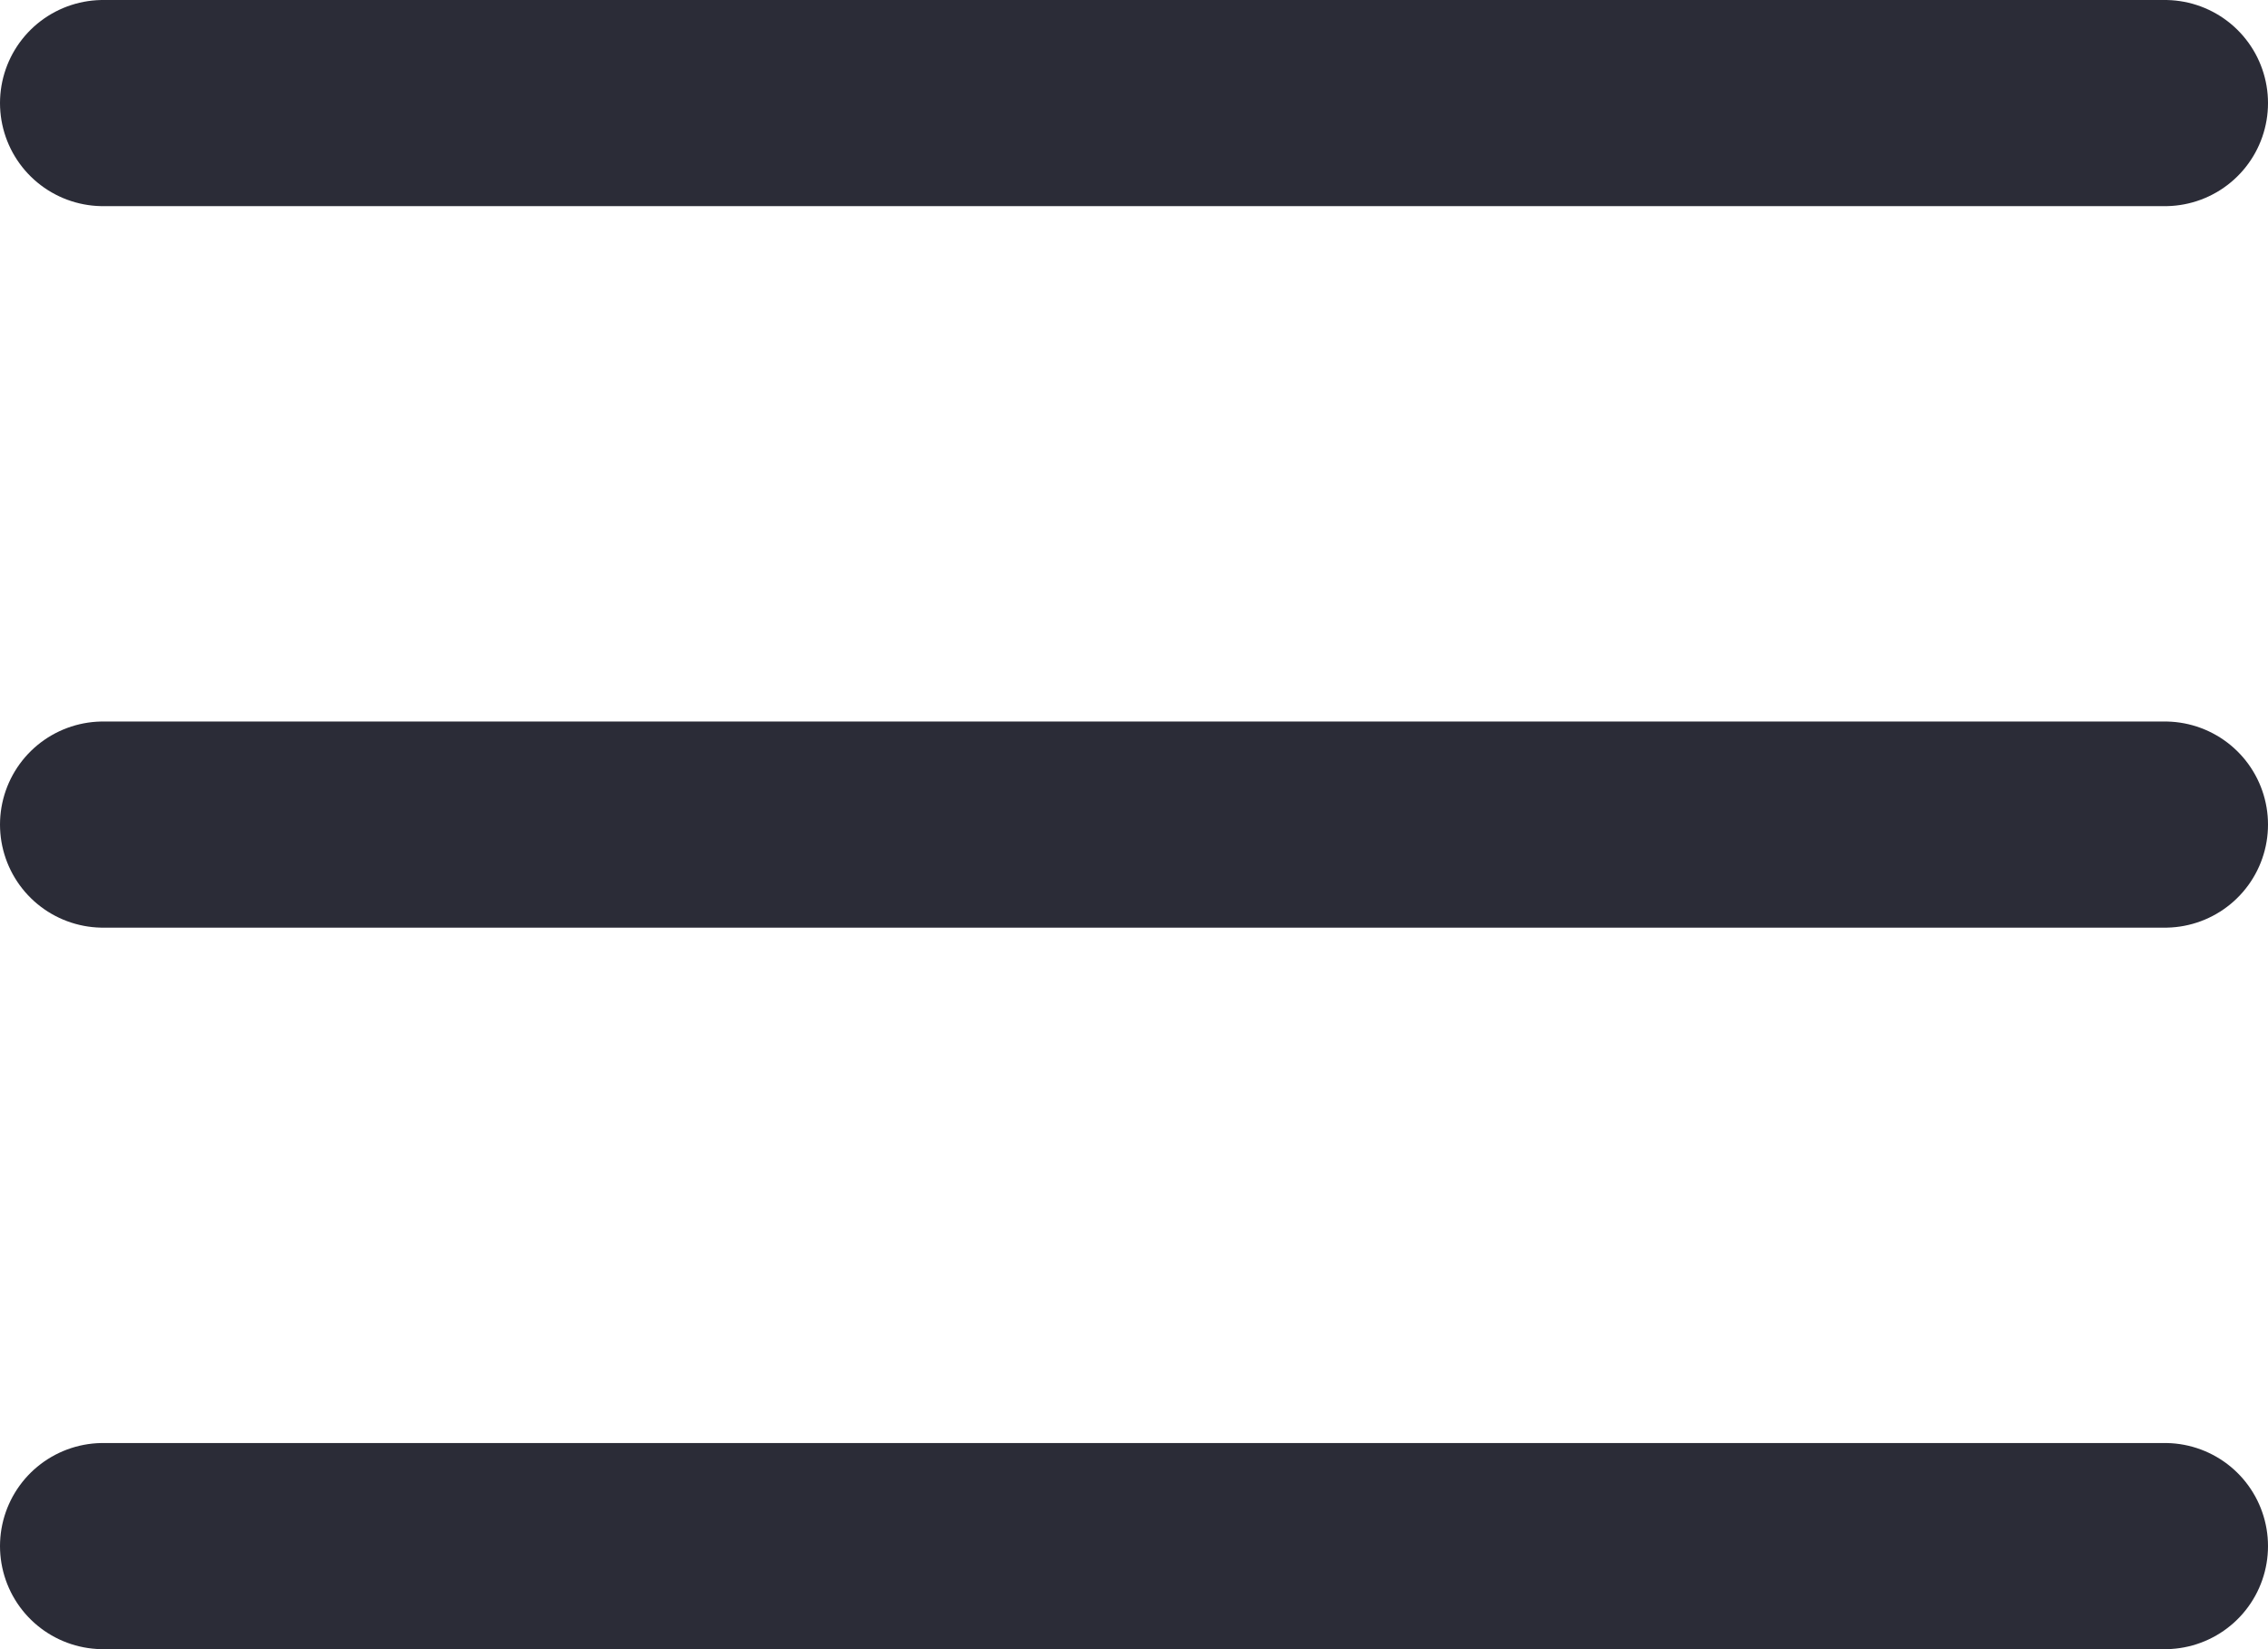
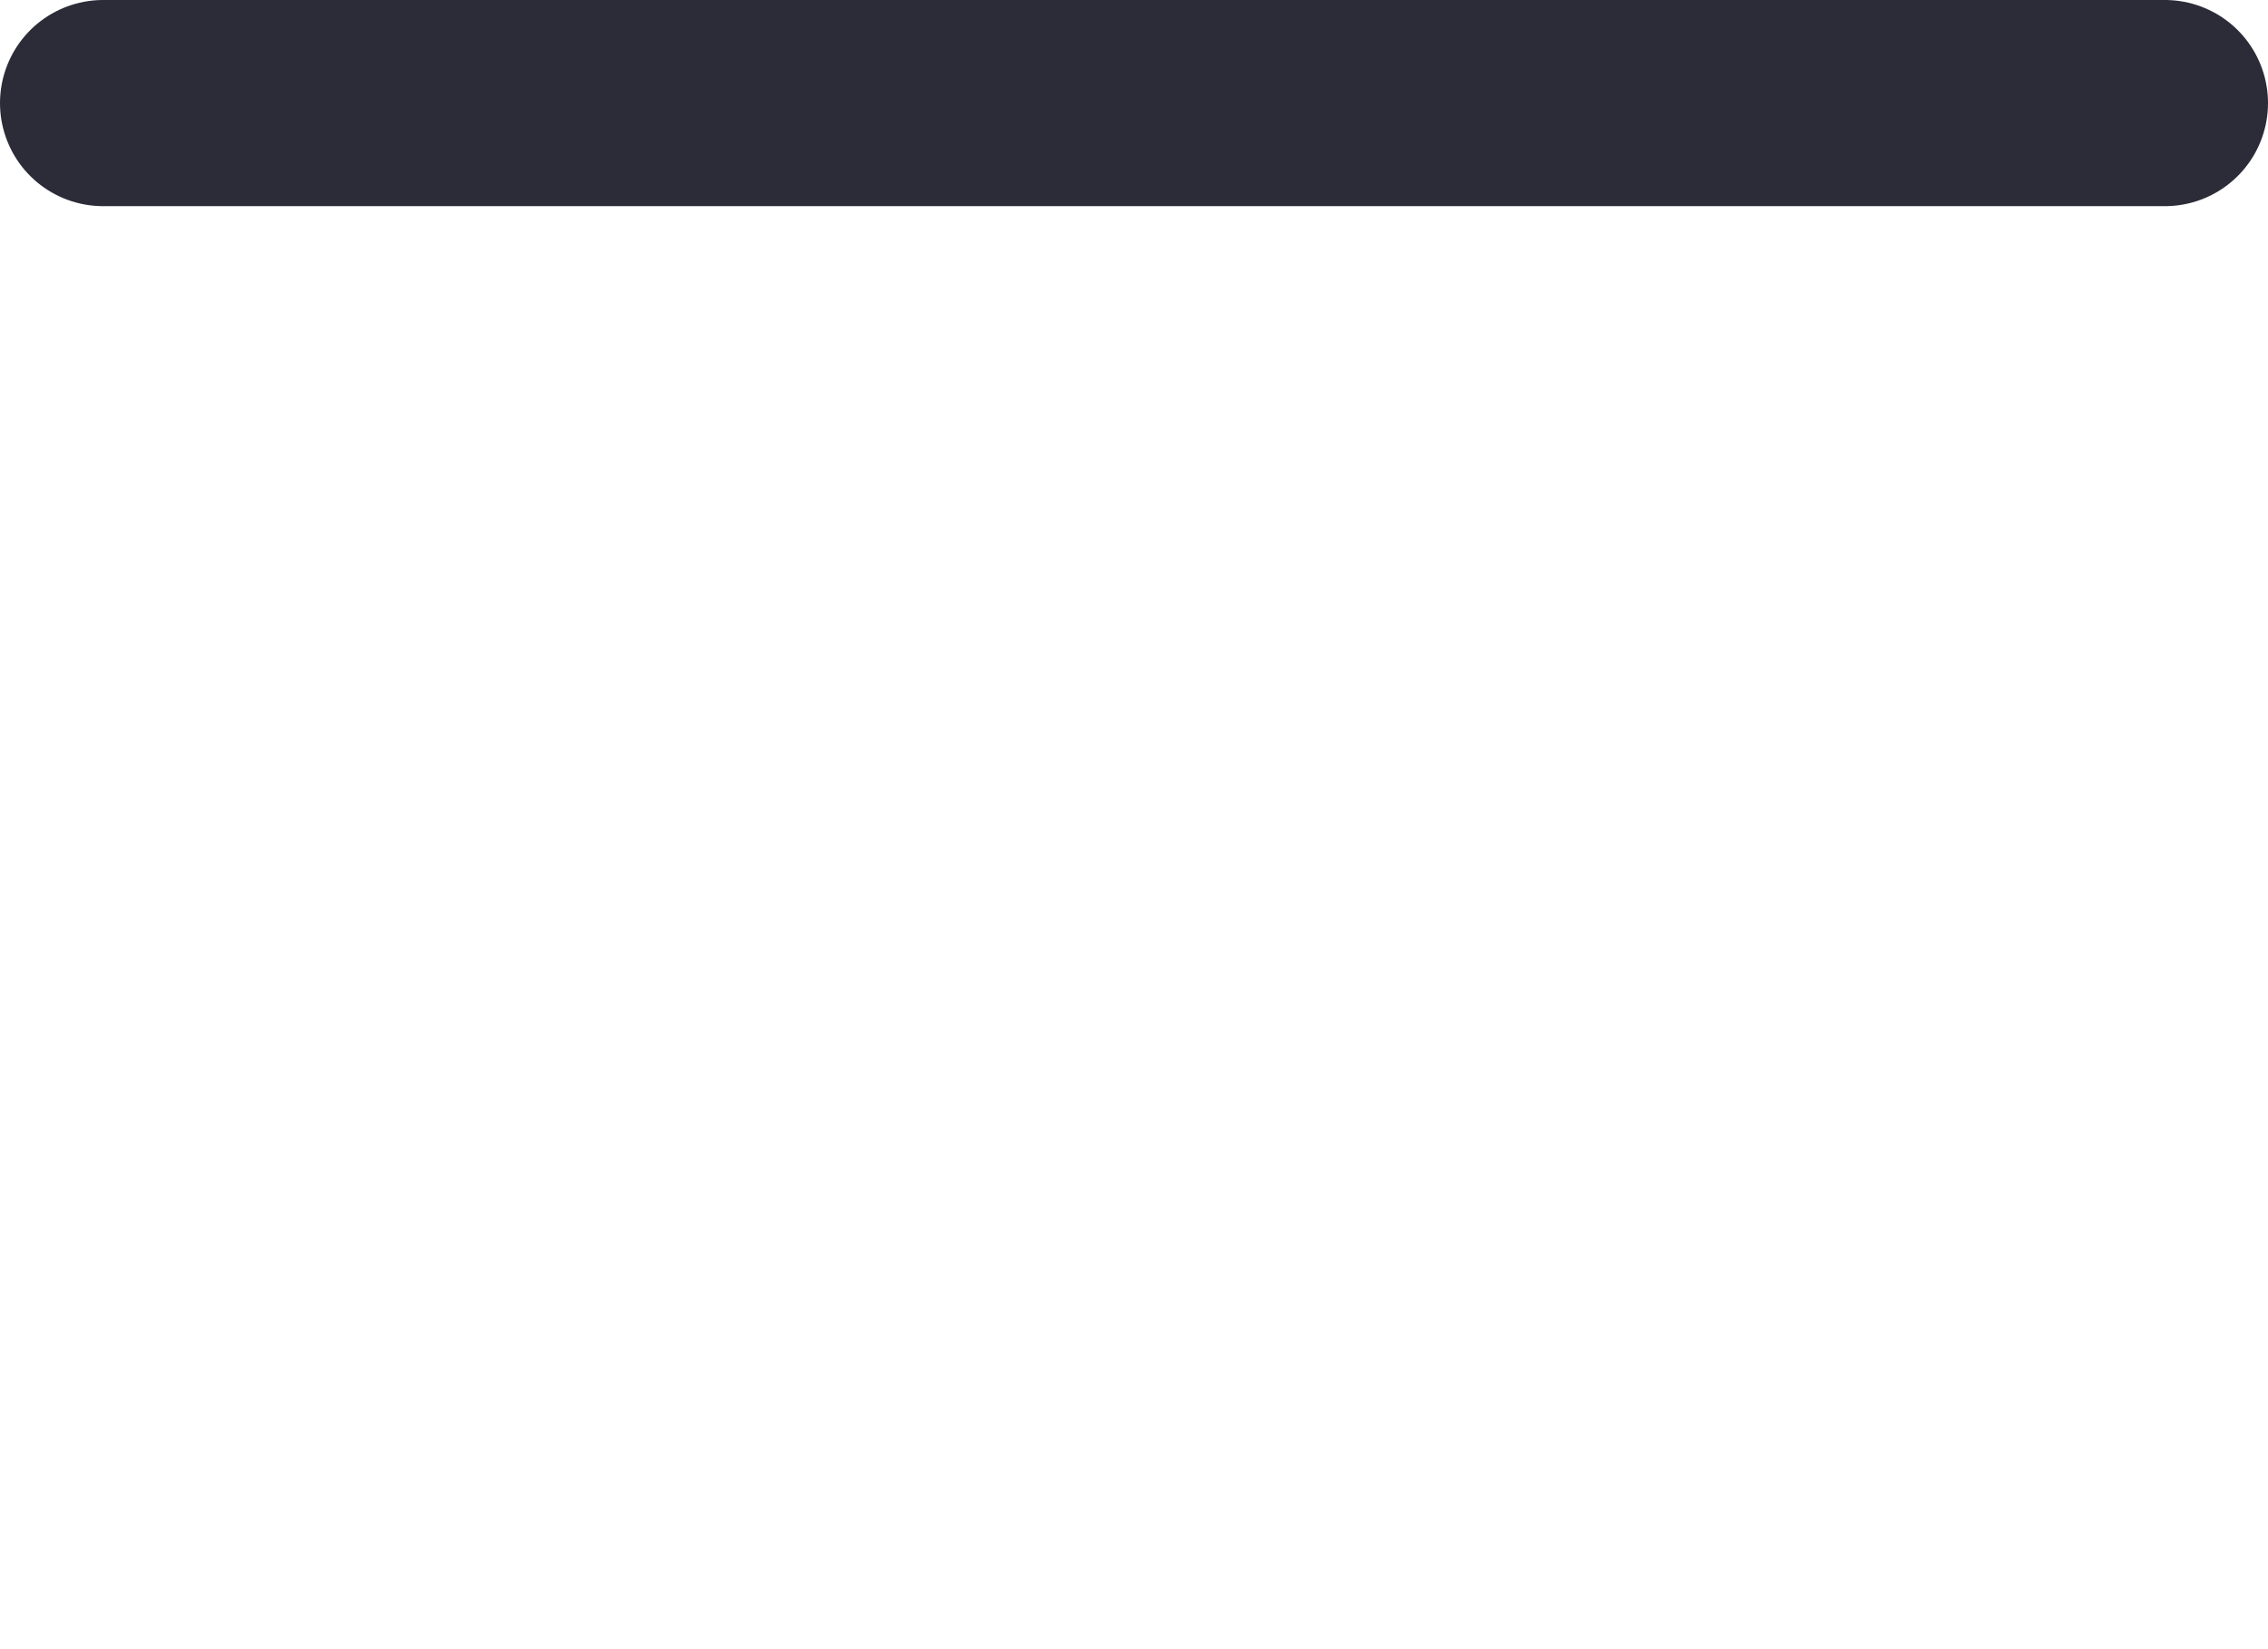
<svg xmlns="http://www.w3.org/2000/svg" width="22" height="16" viewBox="0 0 22 16" fill="none">
  <line x1="1" y1="1" x2="21" y2="1" stroke="#2B2C37" stroke-width="2" stroke-linecap="round" />
-   <line x1="1" y1="8" x2="21" y2="8" stroke="#2B2C37" stroke-width="2" stroke-linecap="round" />
-   <line x1="1" y1="15" x2="21" y2="15" stroke="#2B2C37" stroke-width="2" stroke-linecap="round" />
</svg>